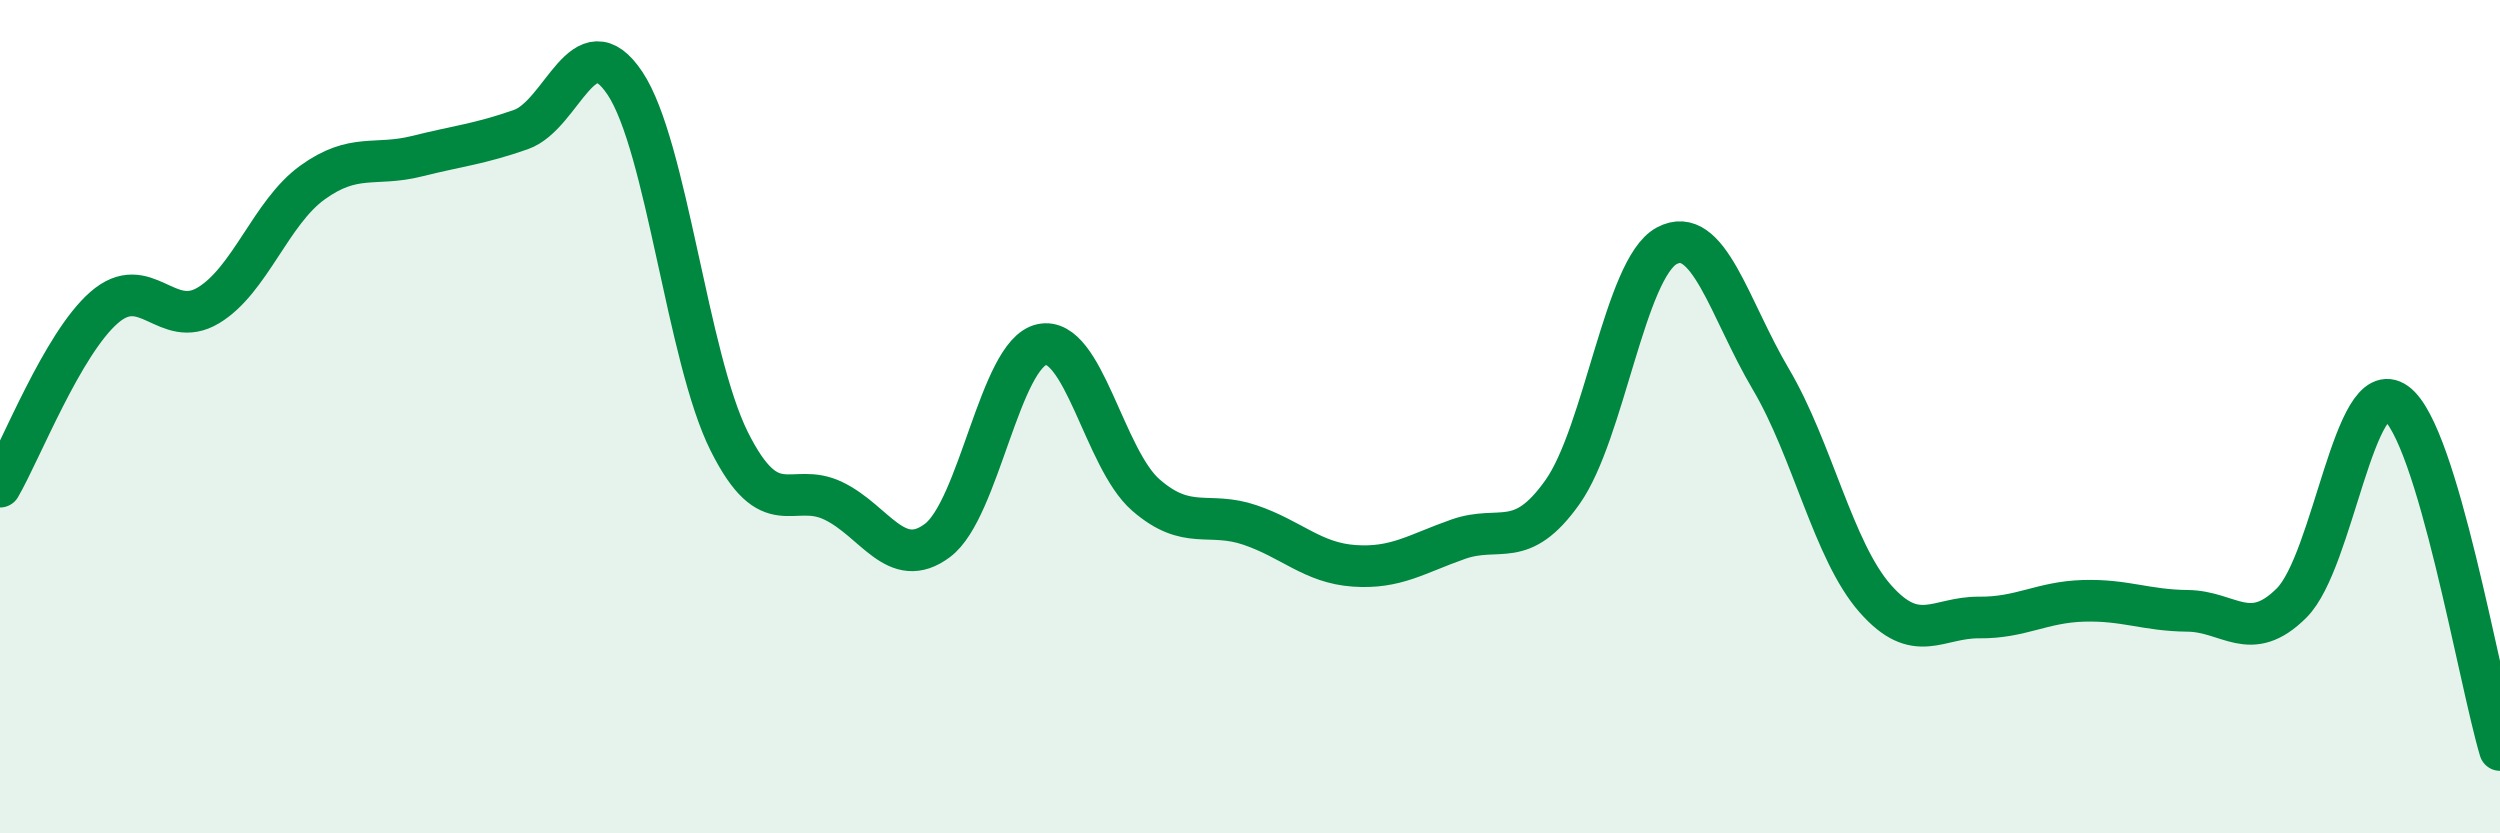
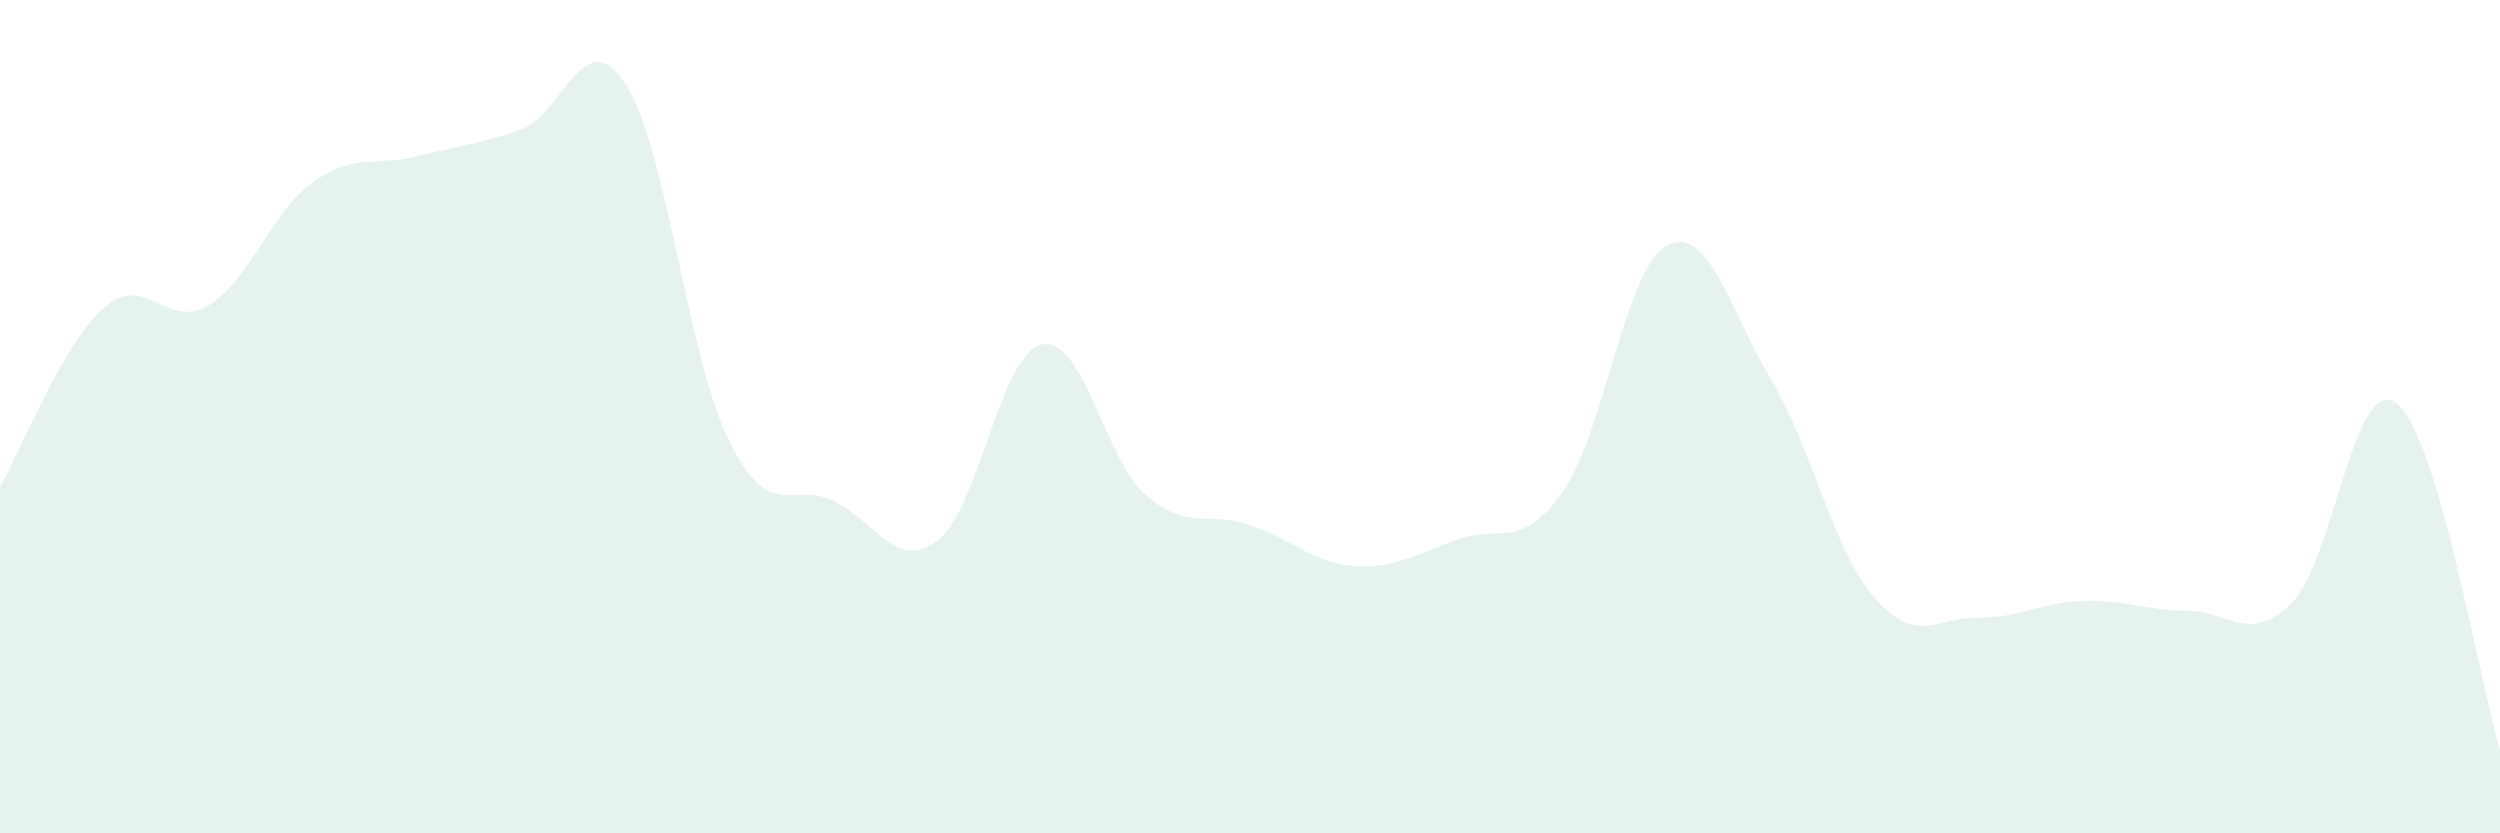
<svg xmlns="http://www.w3.org/2000/svg" width="60" height="20" viewBox="0 0 60 20">
  <path d="M 0,11.68 C 0.5,10.82 1.5,8.25 2.5,7.38 C 3.5,6.51 4,7.93 5,7.33 C 6,6.73 6.5,5.1 7.5,4.38 C 8.5,3.66 9,4 10,3.75 C 11,3.5 11.5,3.46 12.5,3.11 C 13.5,2.76 14,0.5 15,2 C 16,3.5 16.5,8.59 17.5,10.59 C 18.5,12.59 19,11.54 20,12.02 C 21,12.5 21.5,13.72 22.5,12.97 C 23.5,12.22 24,8.49 25,8.27 C 26,8.05 26.5,11.01 27.5,11.88 C 28.5,12.75 29,12.26 30,12.6 C 31,12.94 31.5,13.51 32.5,13.58 C 33.5,13.65 34,13.29 35,12.94 C 36,12.59 36.5,13.22 37.5,11.81 C 38.5,10.4 39,6.44 40,5.9 C 41,5.36 41.5,7.41 42.5,9.1 C 43.5,10.79 44,13.22 45,14.36 C 46,15.5 46.5,14.81 47.5,14.82 C 48.5,14.83 49,14.45 50,14.42 C 51,14.39 51.5,14.65 52.5,14.66 C 53.5,14.67 54,15.47 55,14.47 C 56,13.47 56.5,8.96 57.5,9.67 C 58.5,10.38 59.5,16.33 60,18L60 20L0 20Z" fill="#008740" opacity="0.1" stroke-linecap="round" stroke-linejoin="round" />
-   <path d="M 0,11.68 C 0.5,10.82 1.5,8.25 2.5,7.38 C 3.5,6.51 4,7.93 5,7.33 C 6,6.73 6.5,5.1 7.5,4.38 C 8.5,3.66 9,4 10,3.75 C 11,3.5 11.5,3.46 12.5,3.11 C 13.5,2.76 14,0.5 15,2 C 16,3.5 16.5,8.59 17.5,10.59 C 18.5,12.59 19,11.54 20,12.02 C 21,12.5 21.5,13.72 22.5,12.97 C 23.5,12.22 24,8.49 25,8.27 C 26,8.05 26.5,11.01 27.5,11.88 C 28.5,12.75 29,12.26 30,12.6 C 31,12.94 31.5,13.51 32.5,13.58 C 33.5,13.65 34,13.29 35,12.94 C 36,12.59 36.5,13.22 37.5,11.81 C 38.5,10.4 39,6.44 40,5.9 C 41,5.36 41.5,7.41 42.5,9.1 C 43.5,10.79 44,13.22 45,14.36 C 46,15.5 46.5,14.81 47.5,14.82 C 48.5,14.83 49,14.45 50,14.42 C 51,14.39 51.5,14.65 52.5,14.66 C 53.5,14.67 54,15.47 55,14.47 C 56,13.47 56.5,8.96 57.5,9.67 C 58.5,10.38 59.5,16.33 60,18" stroke="#008740" stroke-width="1" fill="none" stroke-linecap="round" stroke-linejoin="round" />
</svg>